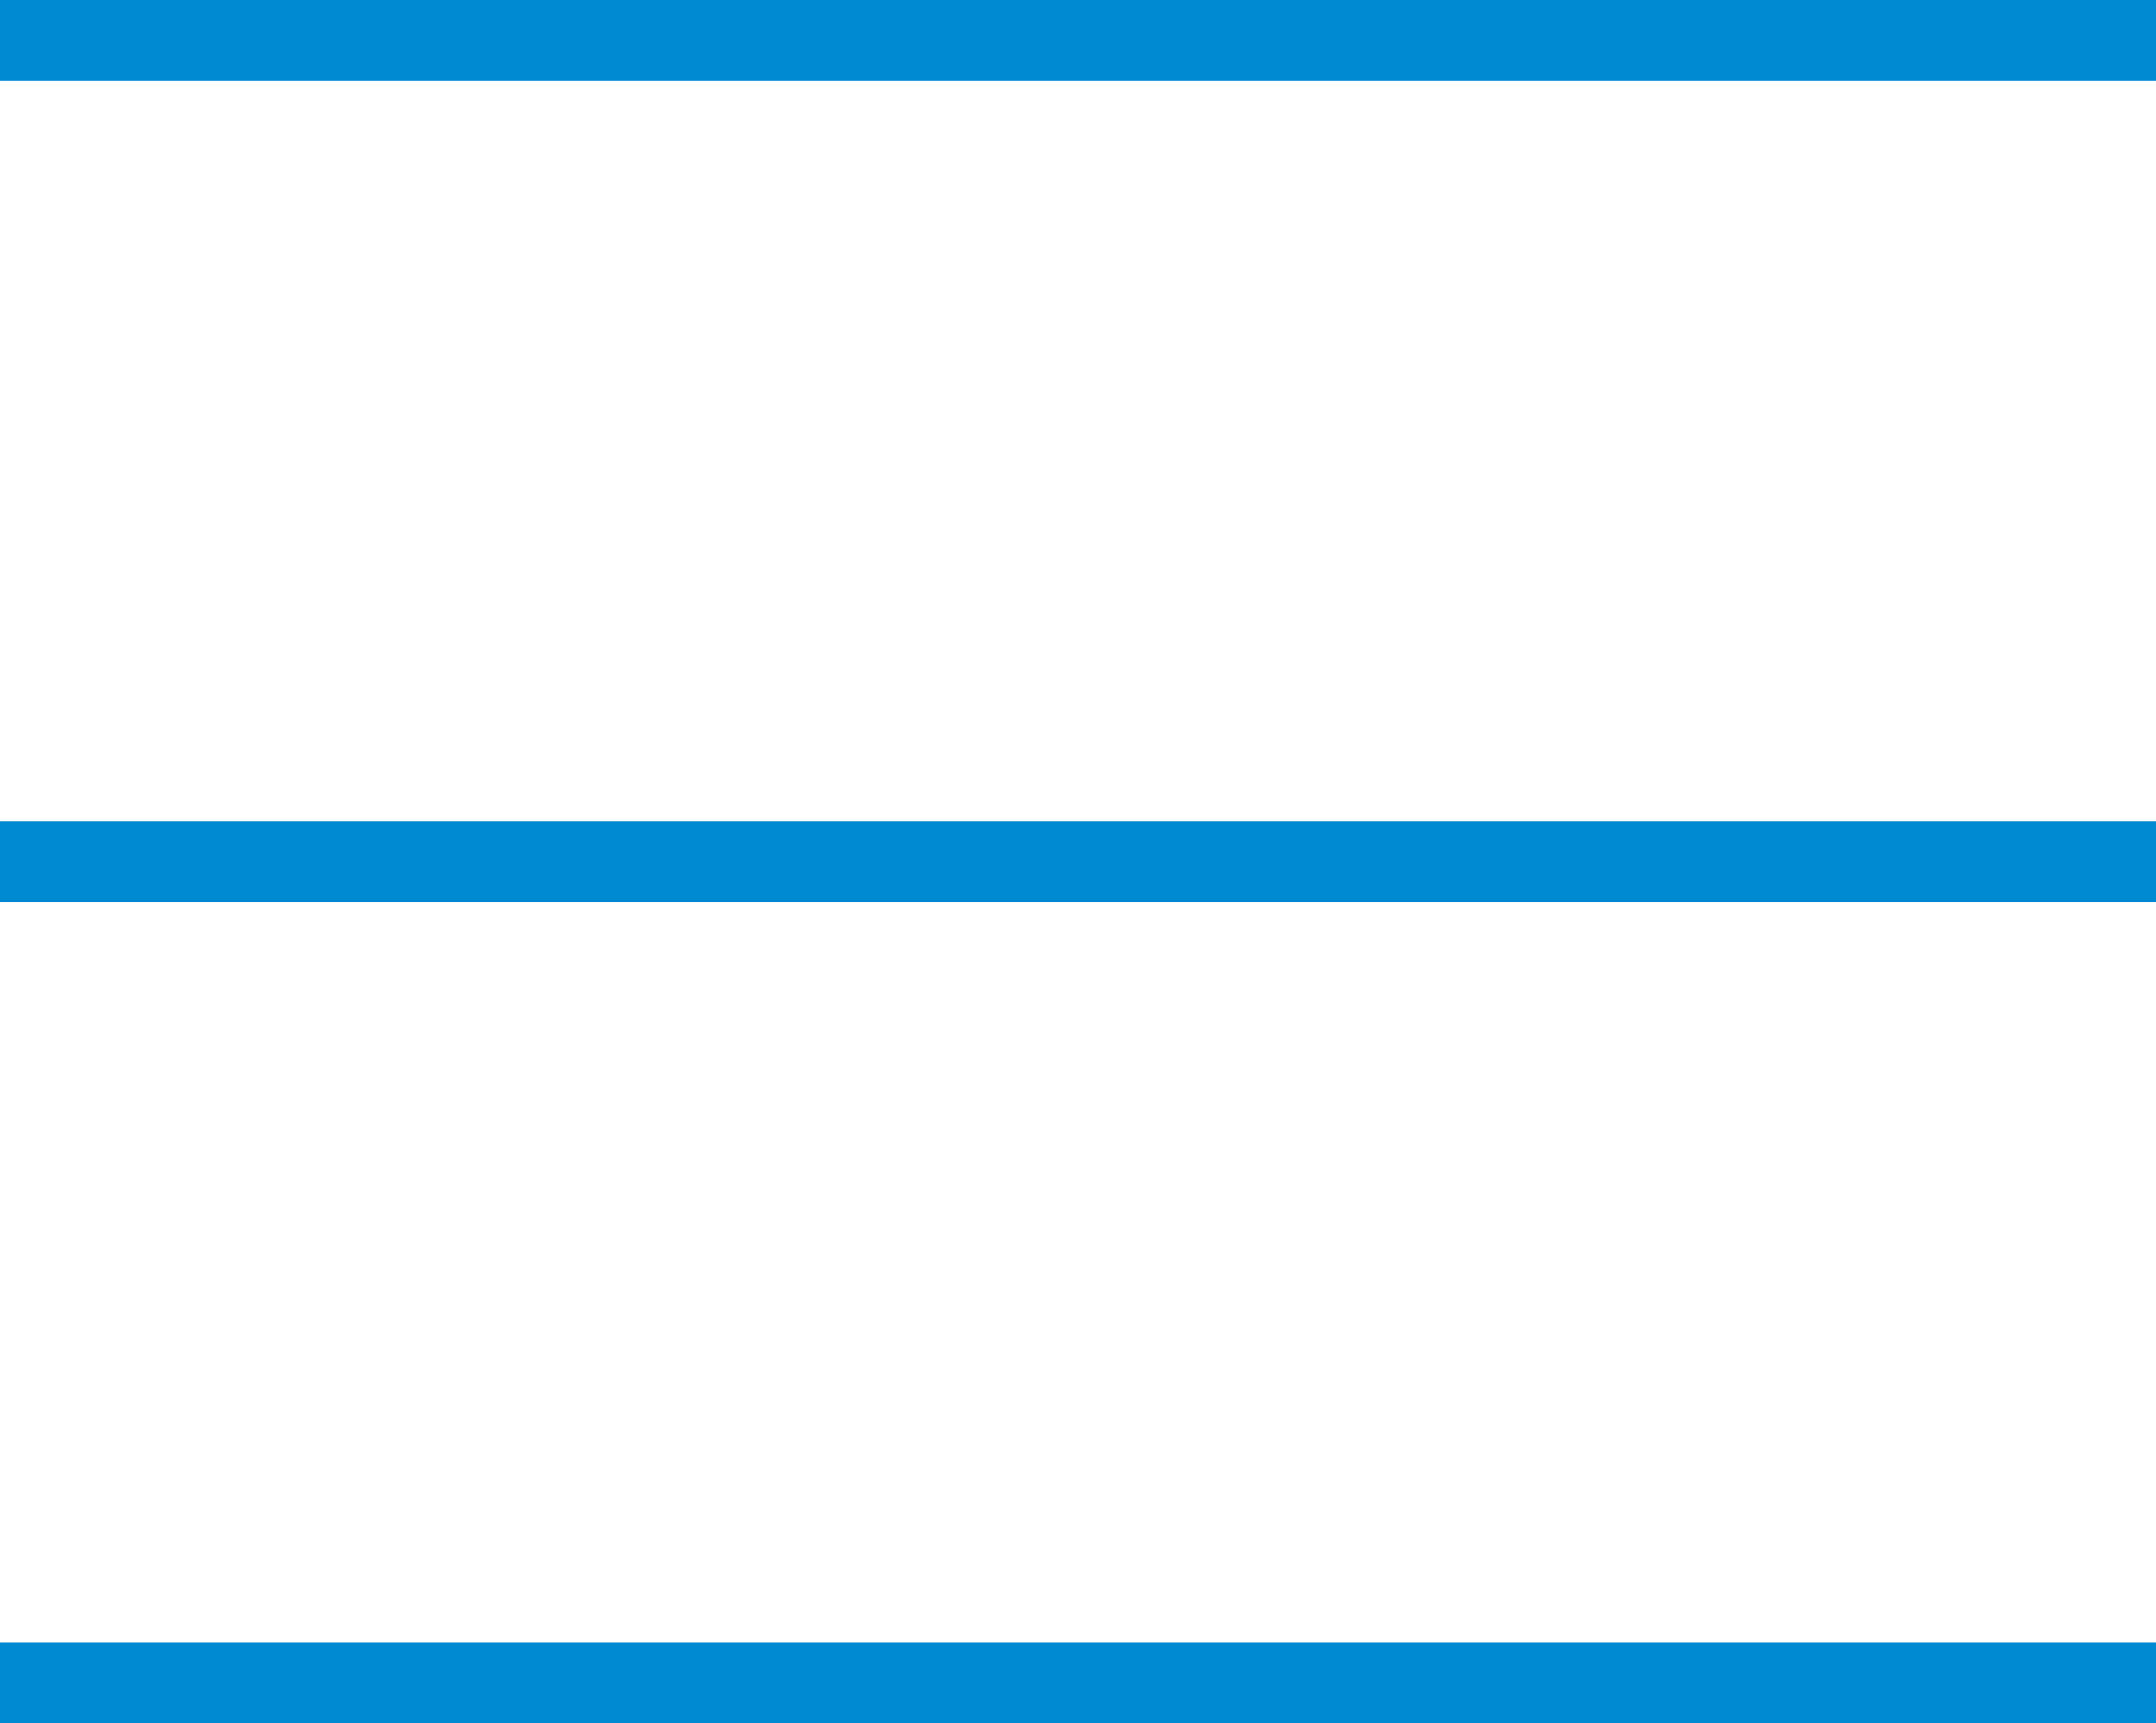
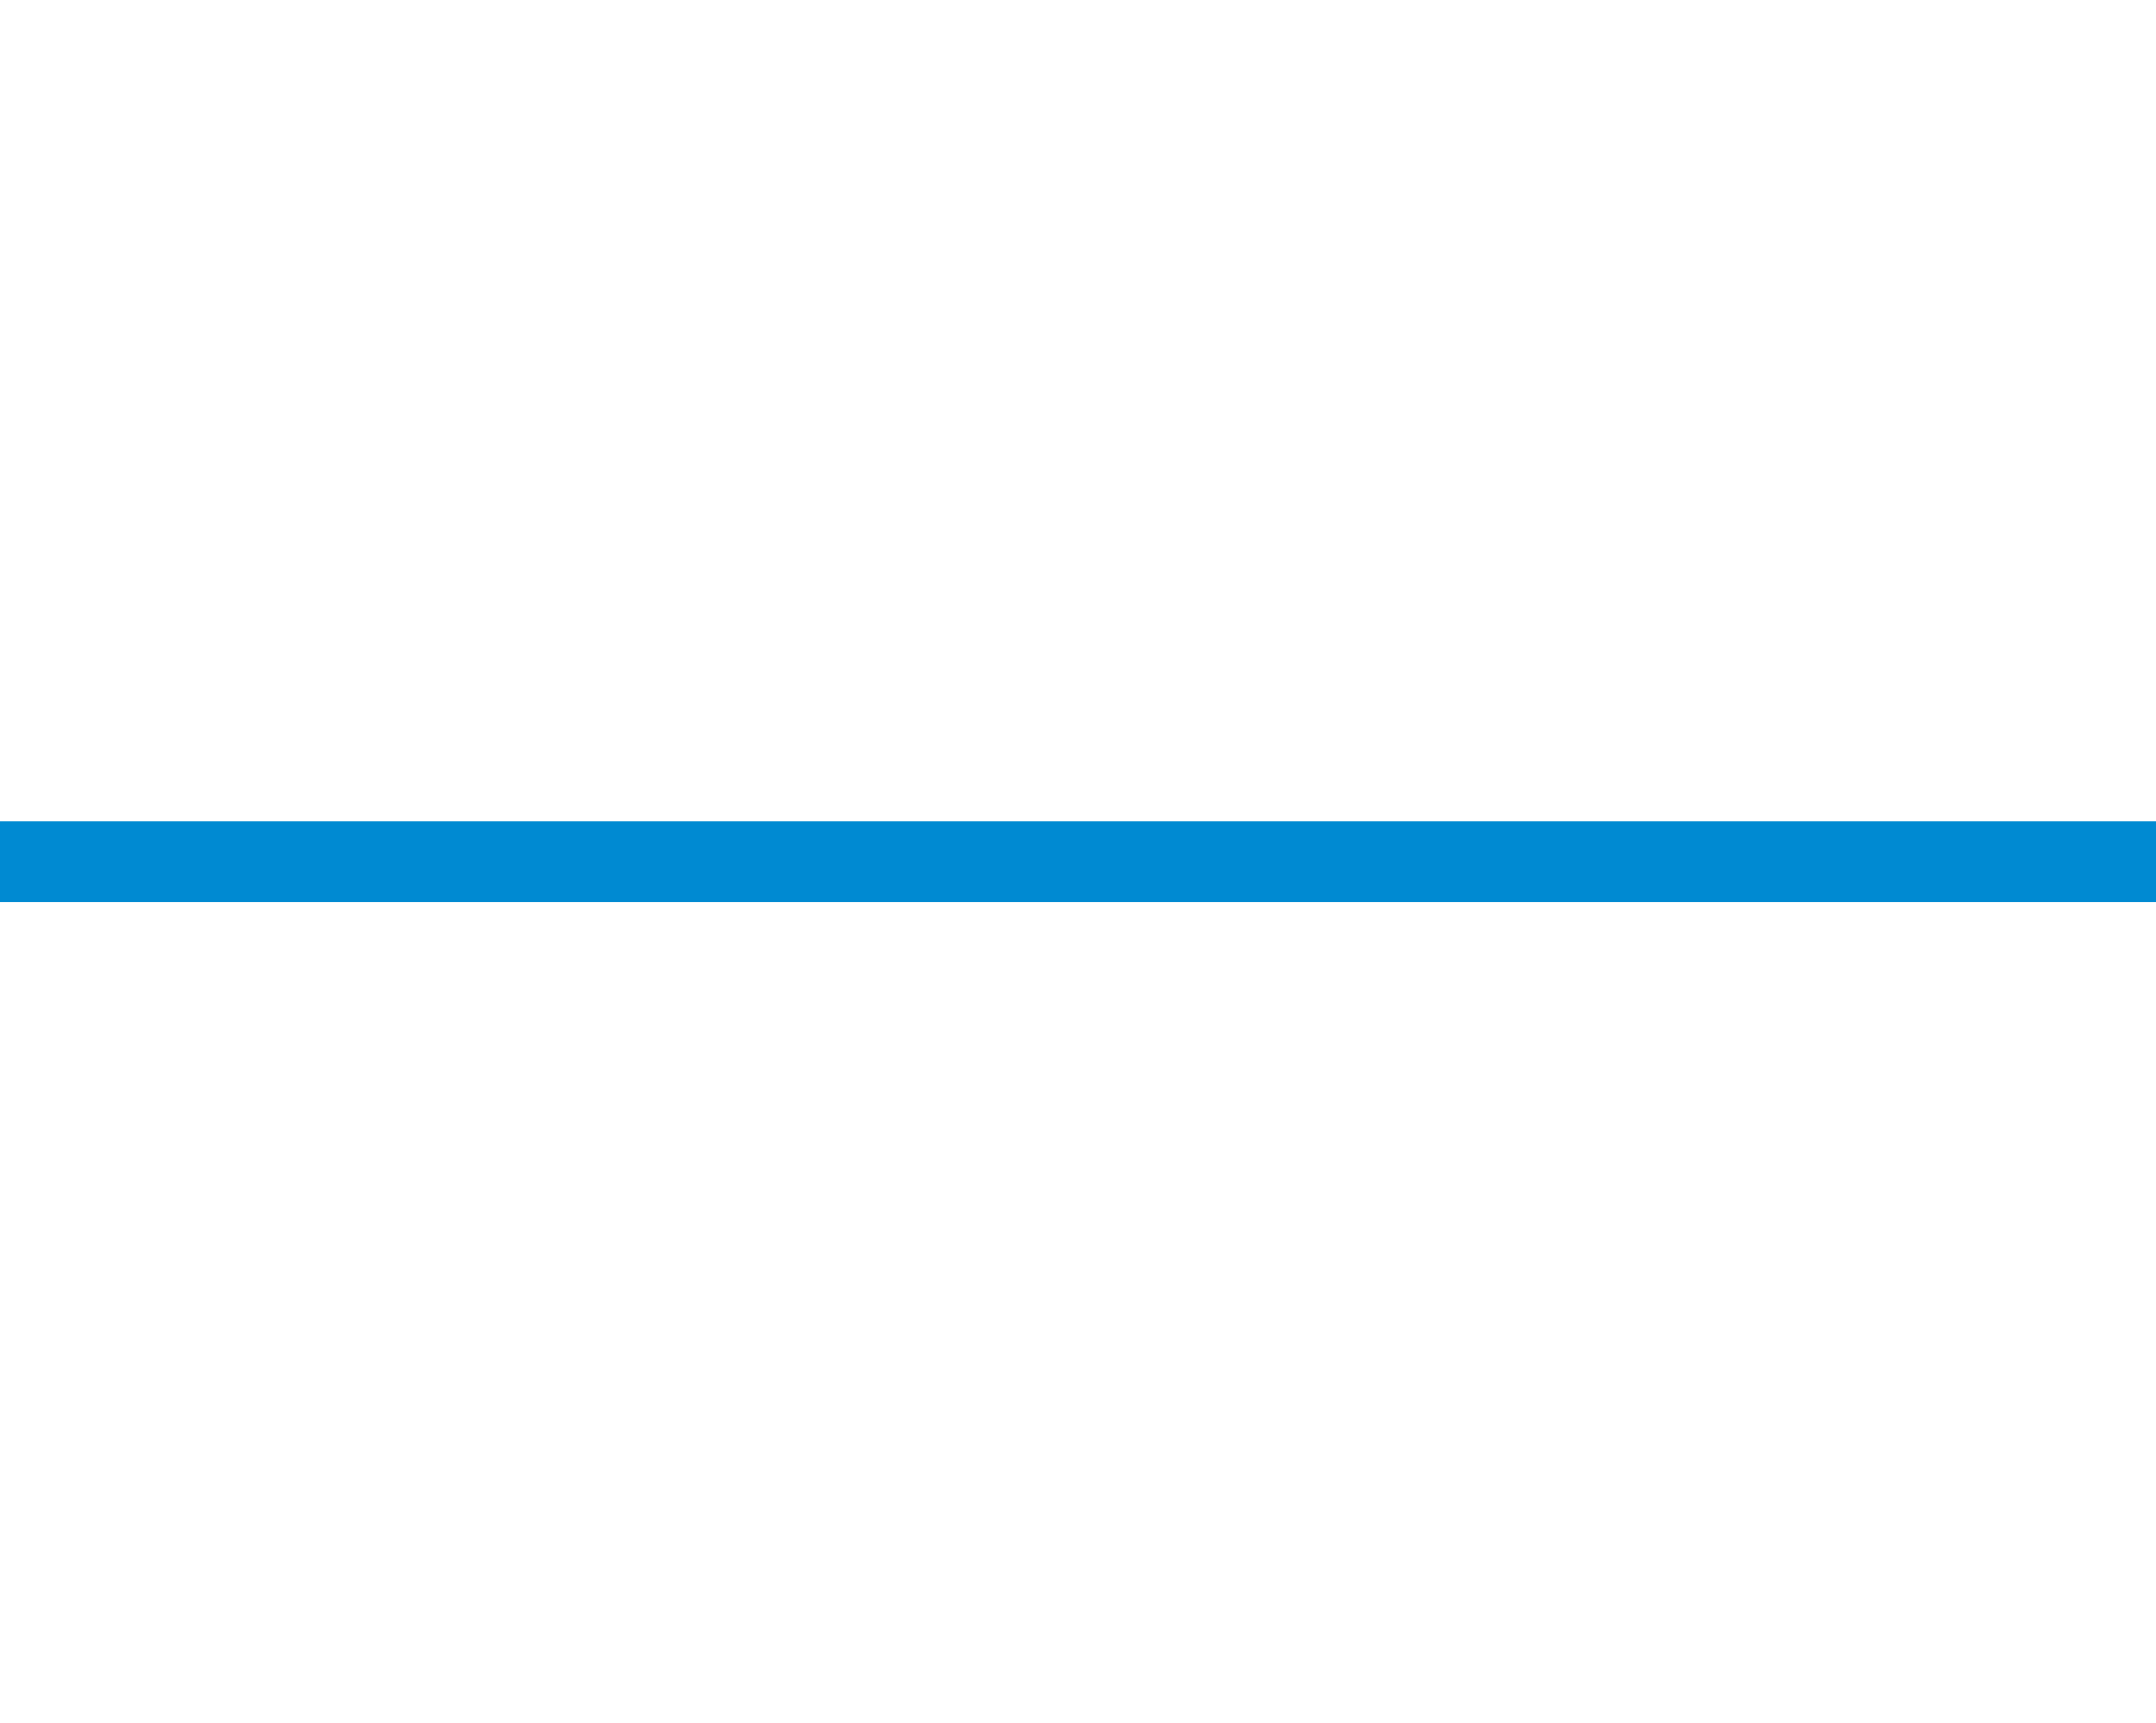
<svg xmlns="http://www.w3.org/2000/svg" width="40" height="31.973" viewBox="0 0 40 31.973">
  <g id="Group_674" data-name="Group 674" transform="translate(-330 -99)">
-     <rect id="Rectangle_869" data-name="Rectangle 869" width="40" height="1.5" transform="translate(330 99)" fill="#008ad2" />
    <rect id="Rectangle_870" data-name="Rectangle 870" width="40" height="1.5" transform="translate(330 114.237)" fill="#008ad2" />
-     <rect id="Rectangle_871" data-name="Rectangle 871" width="40" height="1.5" transform="translate(330 129.473)" fill="#008ad2" />
  </g>
</svg>